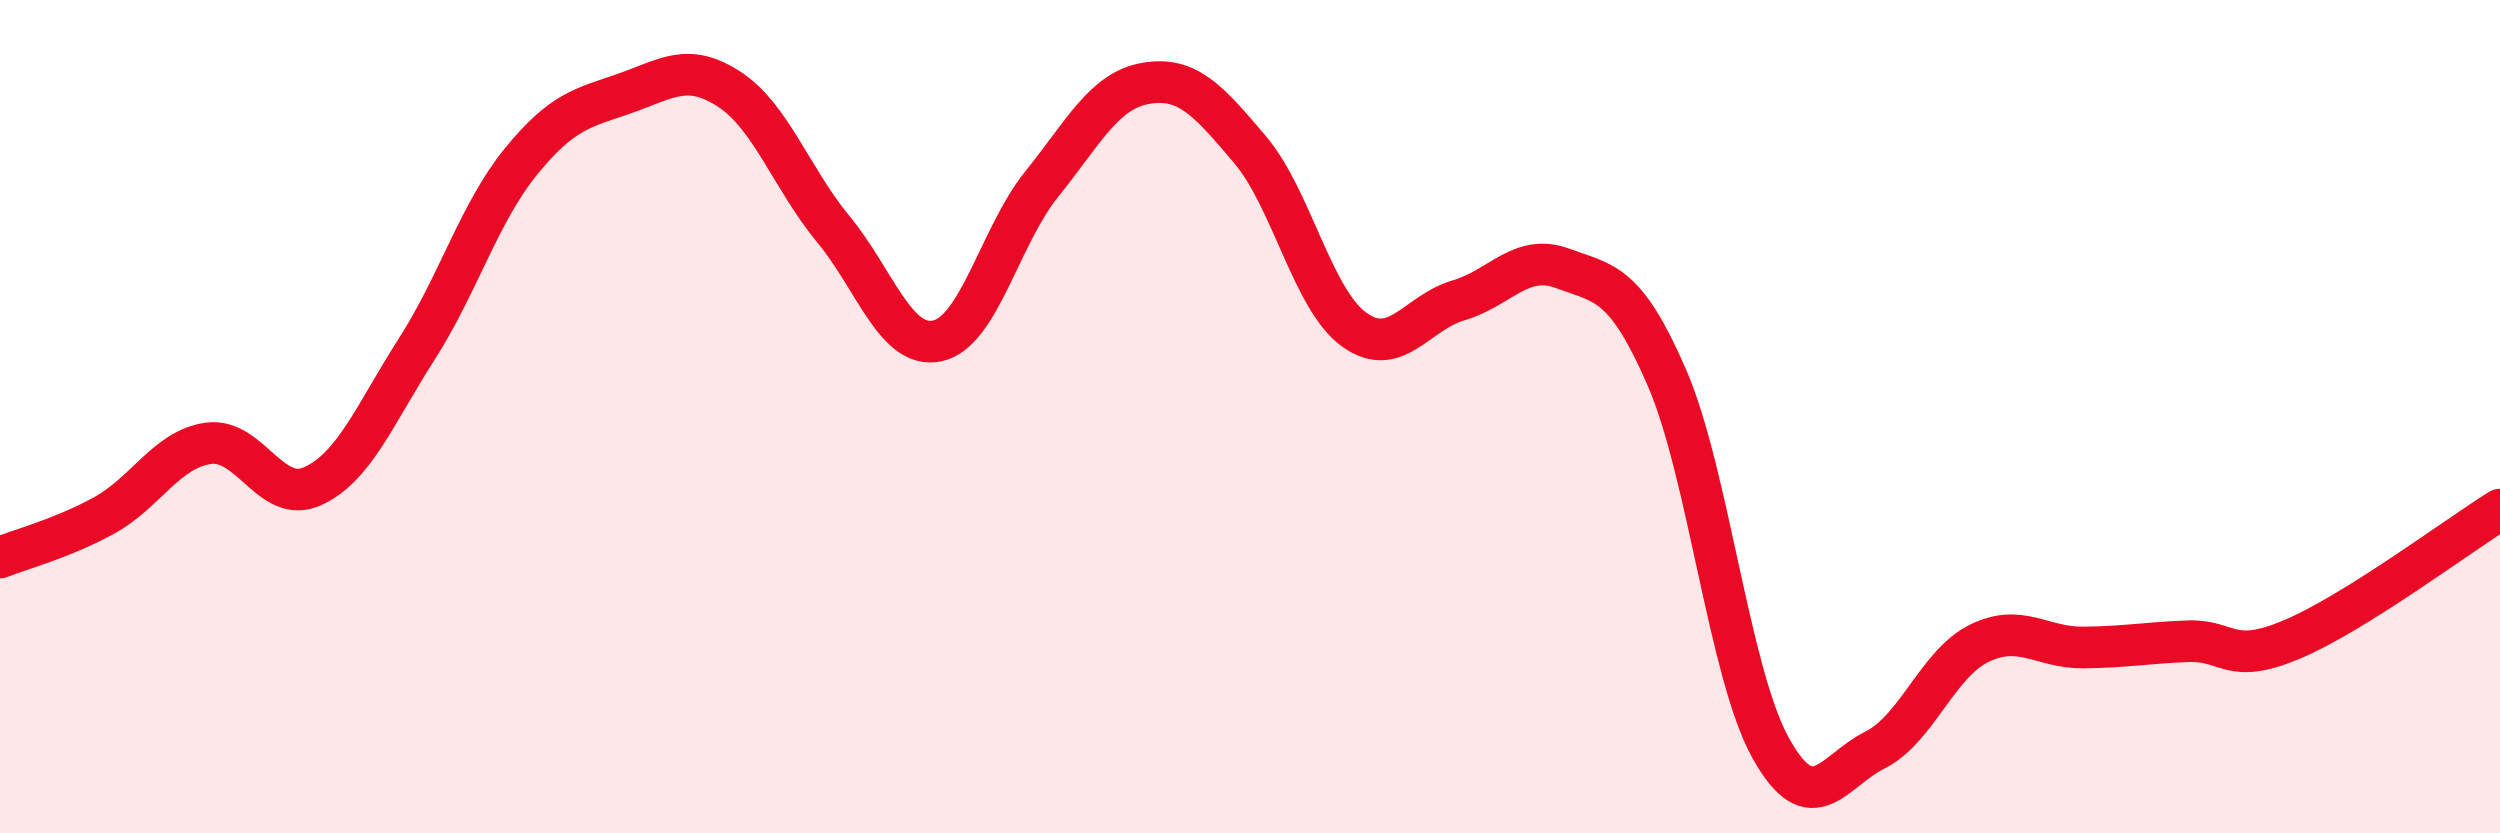
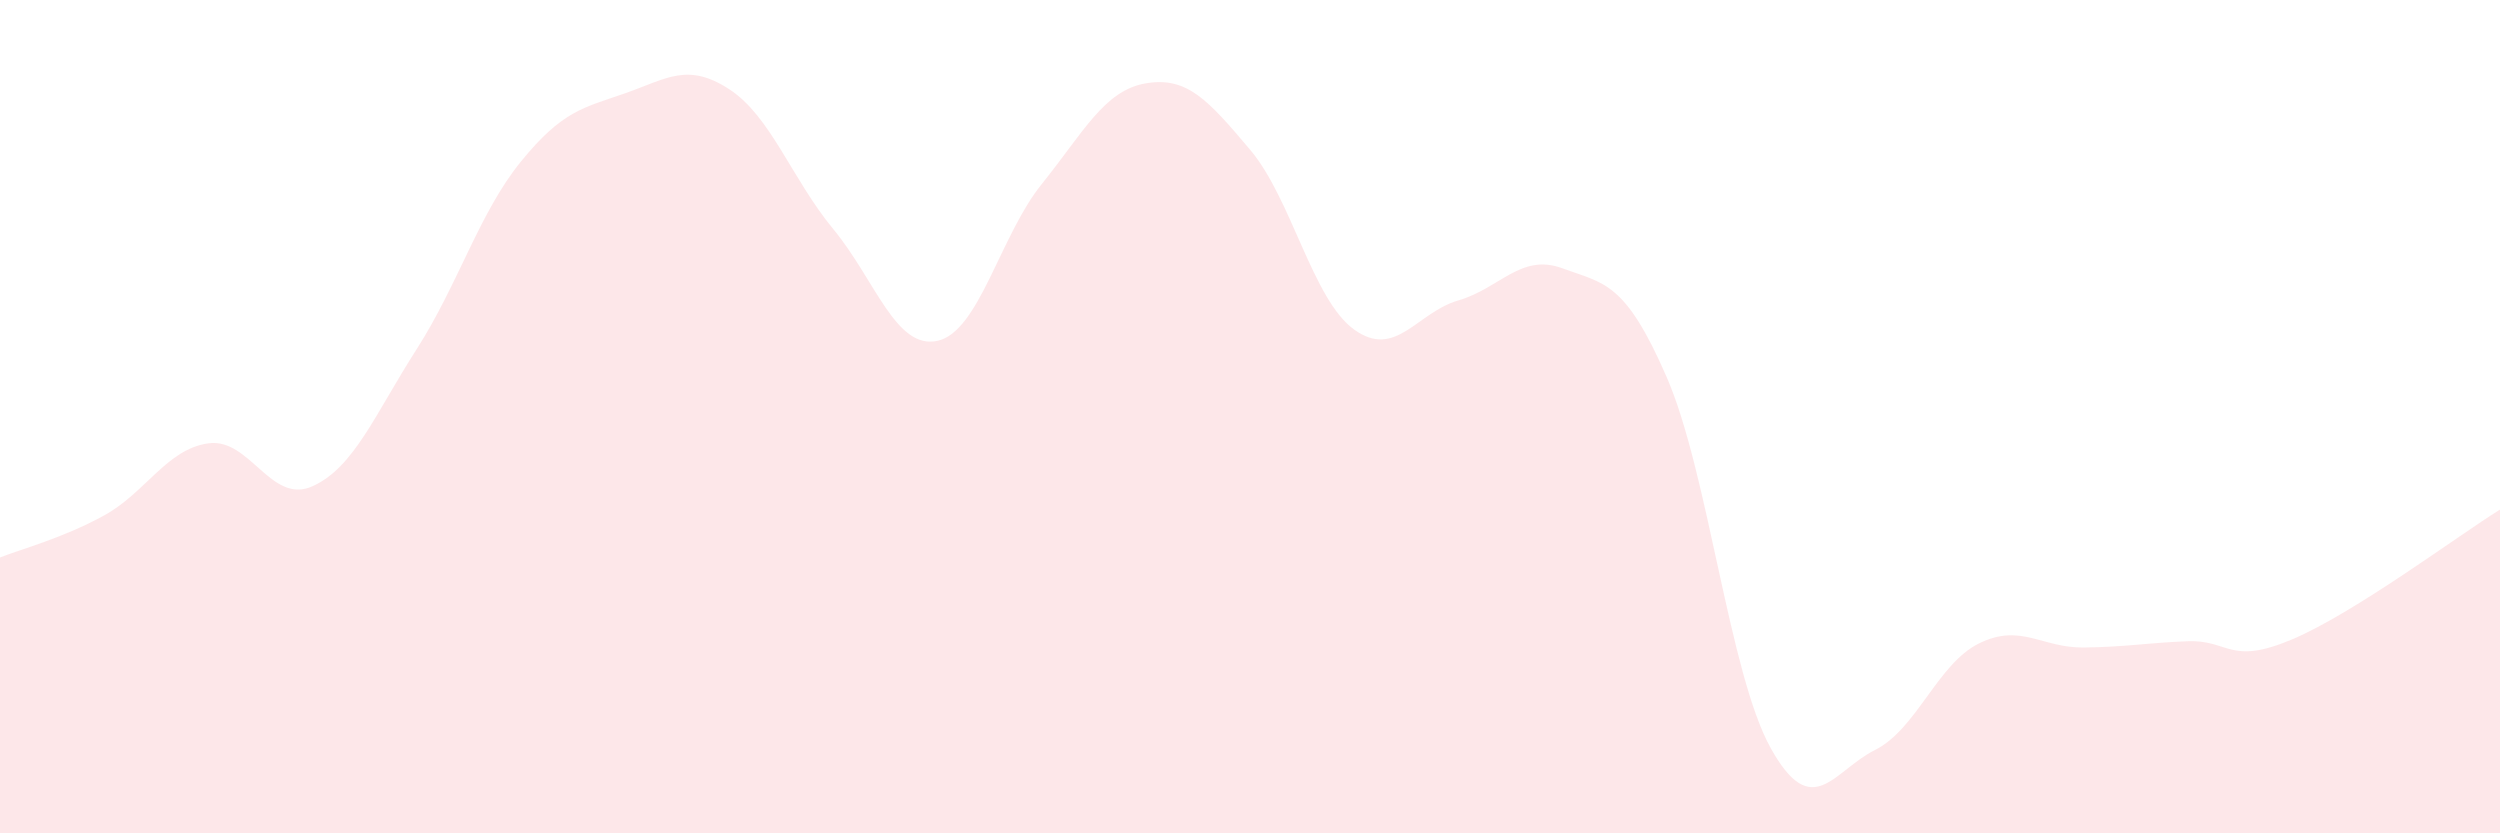
<svg xmlns="http://www.w3.org/2000/svg" width="60" height="20" viewBox="0 0 60 20">
  <path d="M 0,13.38 C 0.5,13.18 1.5,12.92 2.5,12.37 C 3.5,11.82 4,10.78 5,10.64 C 6,10.5 6.5,12.12 7.5,11.67 C 8.5,11.22 9,9.94 10,8.38 C 11,6.82 11.5,5.11 12.5,3.88 C 13.5,2.65 14,2.59 15,2.24 C 16,1.89 16.5,1.49 17.5,2.14 C 18.5,2.79 19,4.29 20,5.5 C 21,6.71 21.5,8.4 22.5,8.18 C 23.5,7.96 24,5.66 25,4.42 C 26,3.18 26.5,2.17 27.5,2 C 28.5,1.83 29,2.41 30,3.59 C 31,4.77 31.5,7.19 32.5,7.91 C 33.5,8.63 34,7.5 35,7.21 C 36,6.92 36.5,6.07 37.5,6.44 C 38.5,6.81 39,6.75 40,9.05 C 41,11.35 41.5,16.17 42.5,17.96 C 43.5,19.75 44,18.5 45,18 C 46,17.5 46.5,15.93 47.5,15.44 C 48.5,14.95 49,15.55 50,15.54 C 51,15.53 51.5,15.43 52.5,15.39 C 53.5,15.35 53.5,15.98 55,15.35 C 56.5,14.72 59,12.85 60,12.23L60 20L0 20Z" fill="#EB0A25" opacity="0.1" stroke-linecap="round" stroke-linejoin="round" />
-   <path d="M 0,13.38 C 0.5,13.18 1.5,12.92 2.5,12.37 C 3.5,11.82 4,10.78 5,10.64 C 6,10.5 6.5,12.12 7.5,11.67 C 8.5,11.22 9,9.94 10,8.38 C 11,6.82 11.5,5.11 12.5,3.88 C 13.5,2.65 14,2.59 15,2.24 C 16,1.89 16.5,1.49 17.5,2.14 C 18.5,2.79 19,4.29 20,5.5 C 21,6.71 21.5,8.4 22.5,8.18 C 23.5,7.96 24,5.66 25,4.42 C 26,3.18 26.5,2.17 27.5,2 C 28.5,1.83 29,2.41 30,3.59 C 31,4.77 31.5,7.19 32.5,7.91 C 33.5,8.63 34,7.5 35,7.21 C 36,6.92 36.5,6.07 37.5,6.44 C 38.5,6.81 39,6.75 40,9.05 C 41,11.35 41.5,16.17 42.5,17.96 C 43.5,19.75 44,18.5 45,18 C 46,17.5 46.5,15.93 47.5,15.44 C 48.5,14.95 49,15.55 50,15.54 C 51,15.53 51.5,15.43 52.5,15.39 C 53.5,15.35 53.5,15.98 55,15.35 C 56.5,14.72 59,12.85 60,12.23" stroke="#EB0A25" stroke-width="1" fill="none" stroke-linecap="round" stroke-linejoin="round" />
</svg>